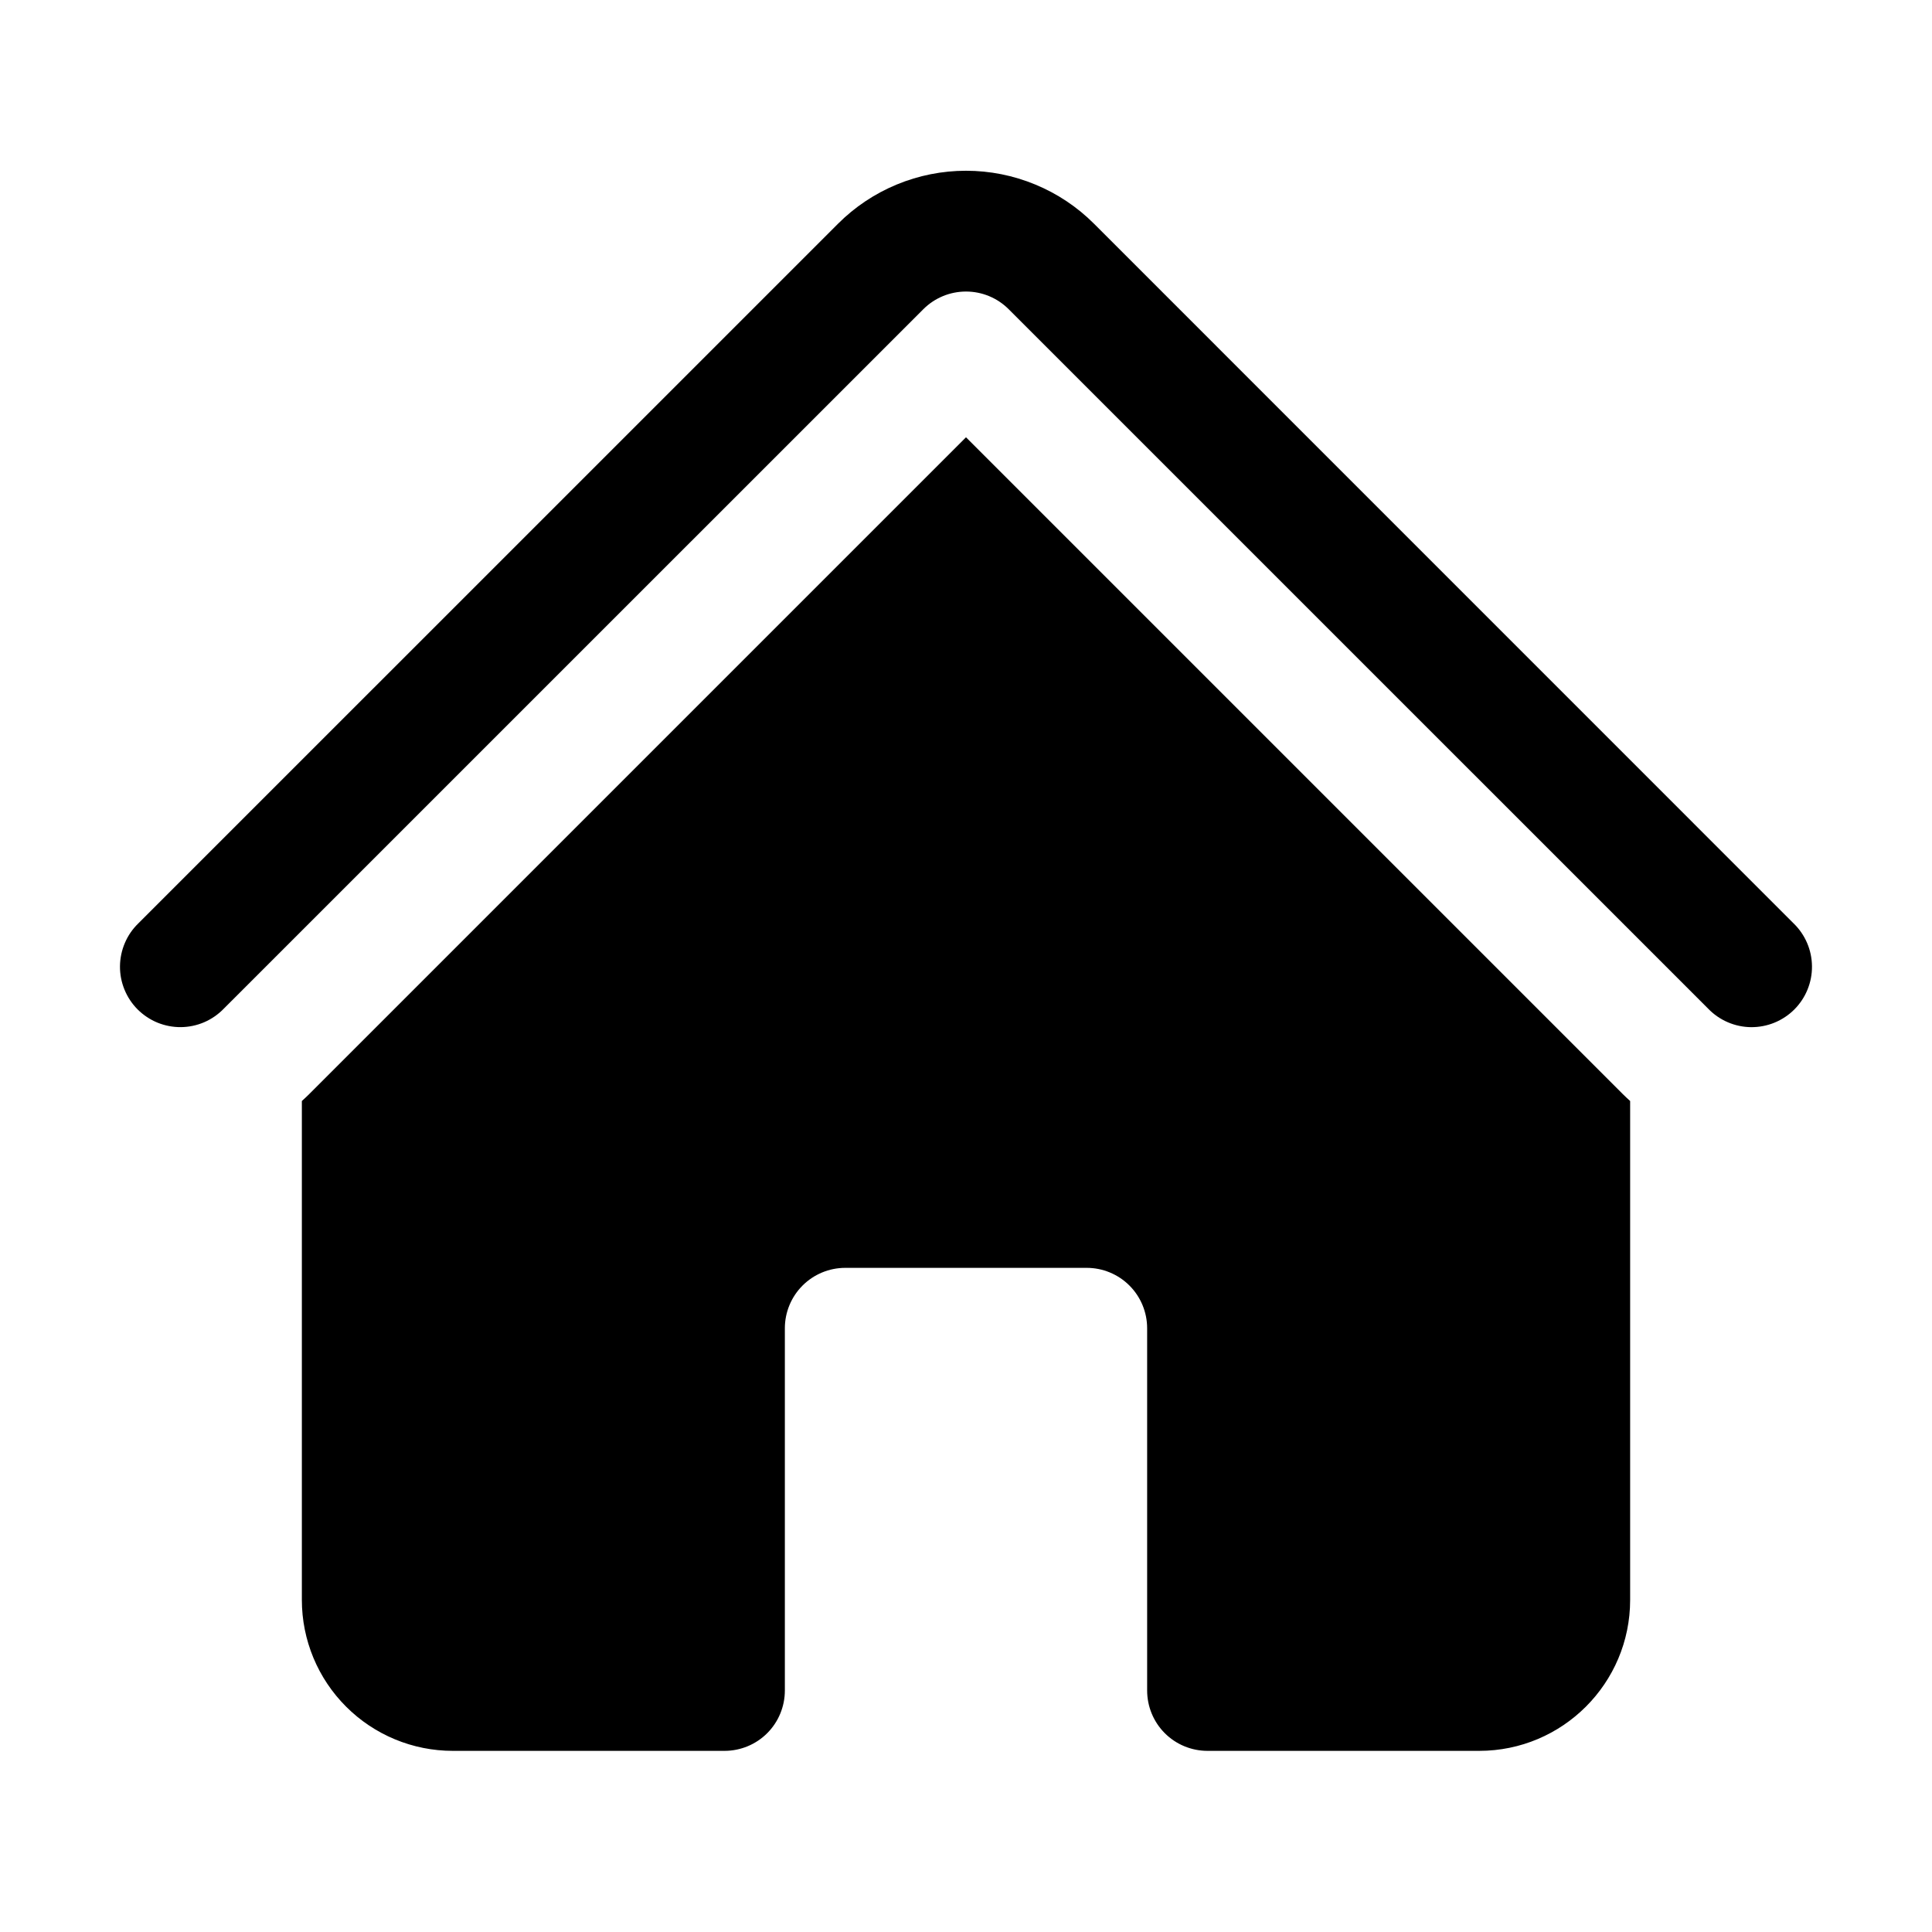
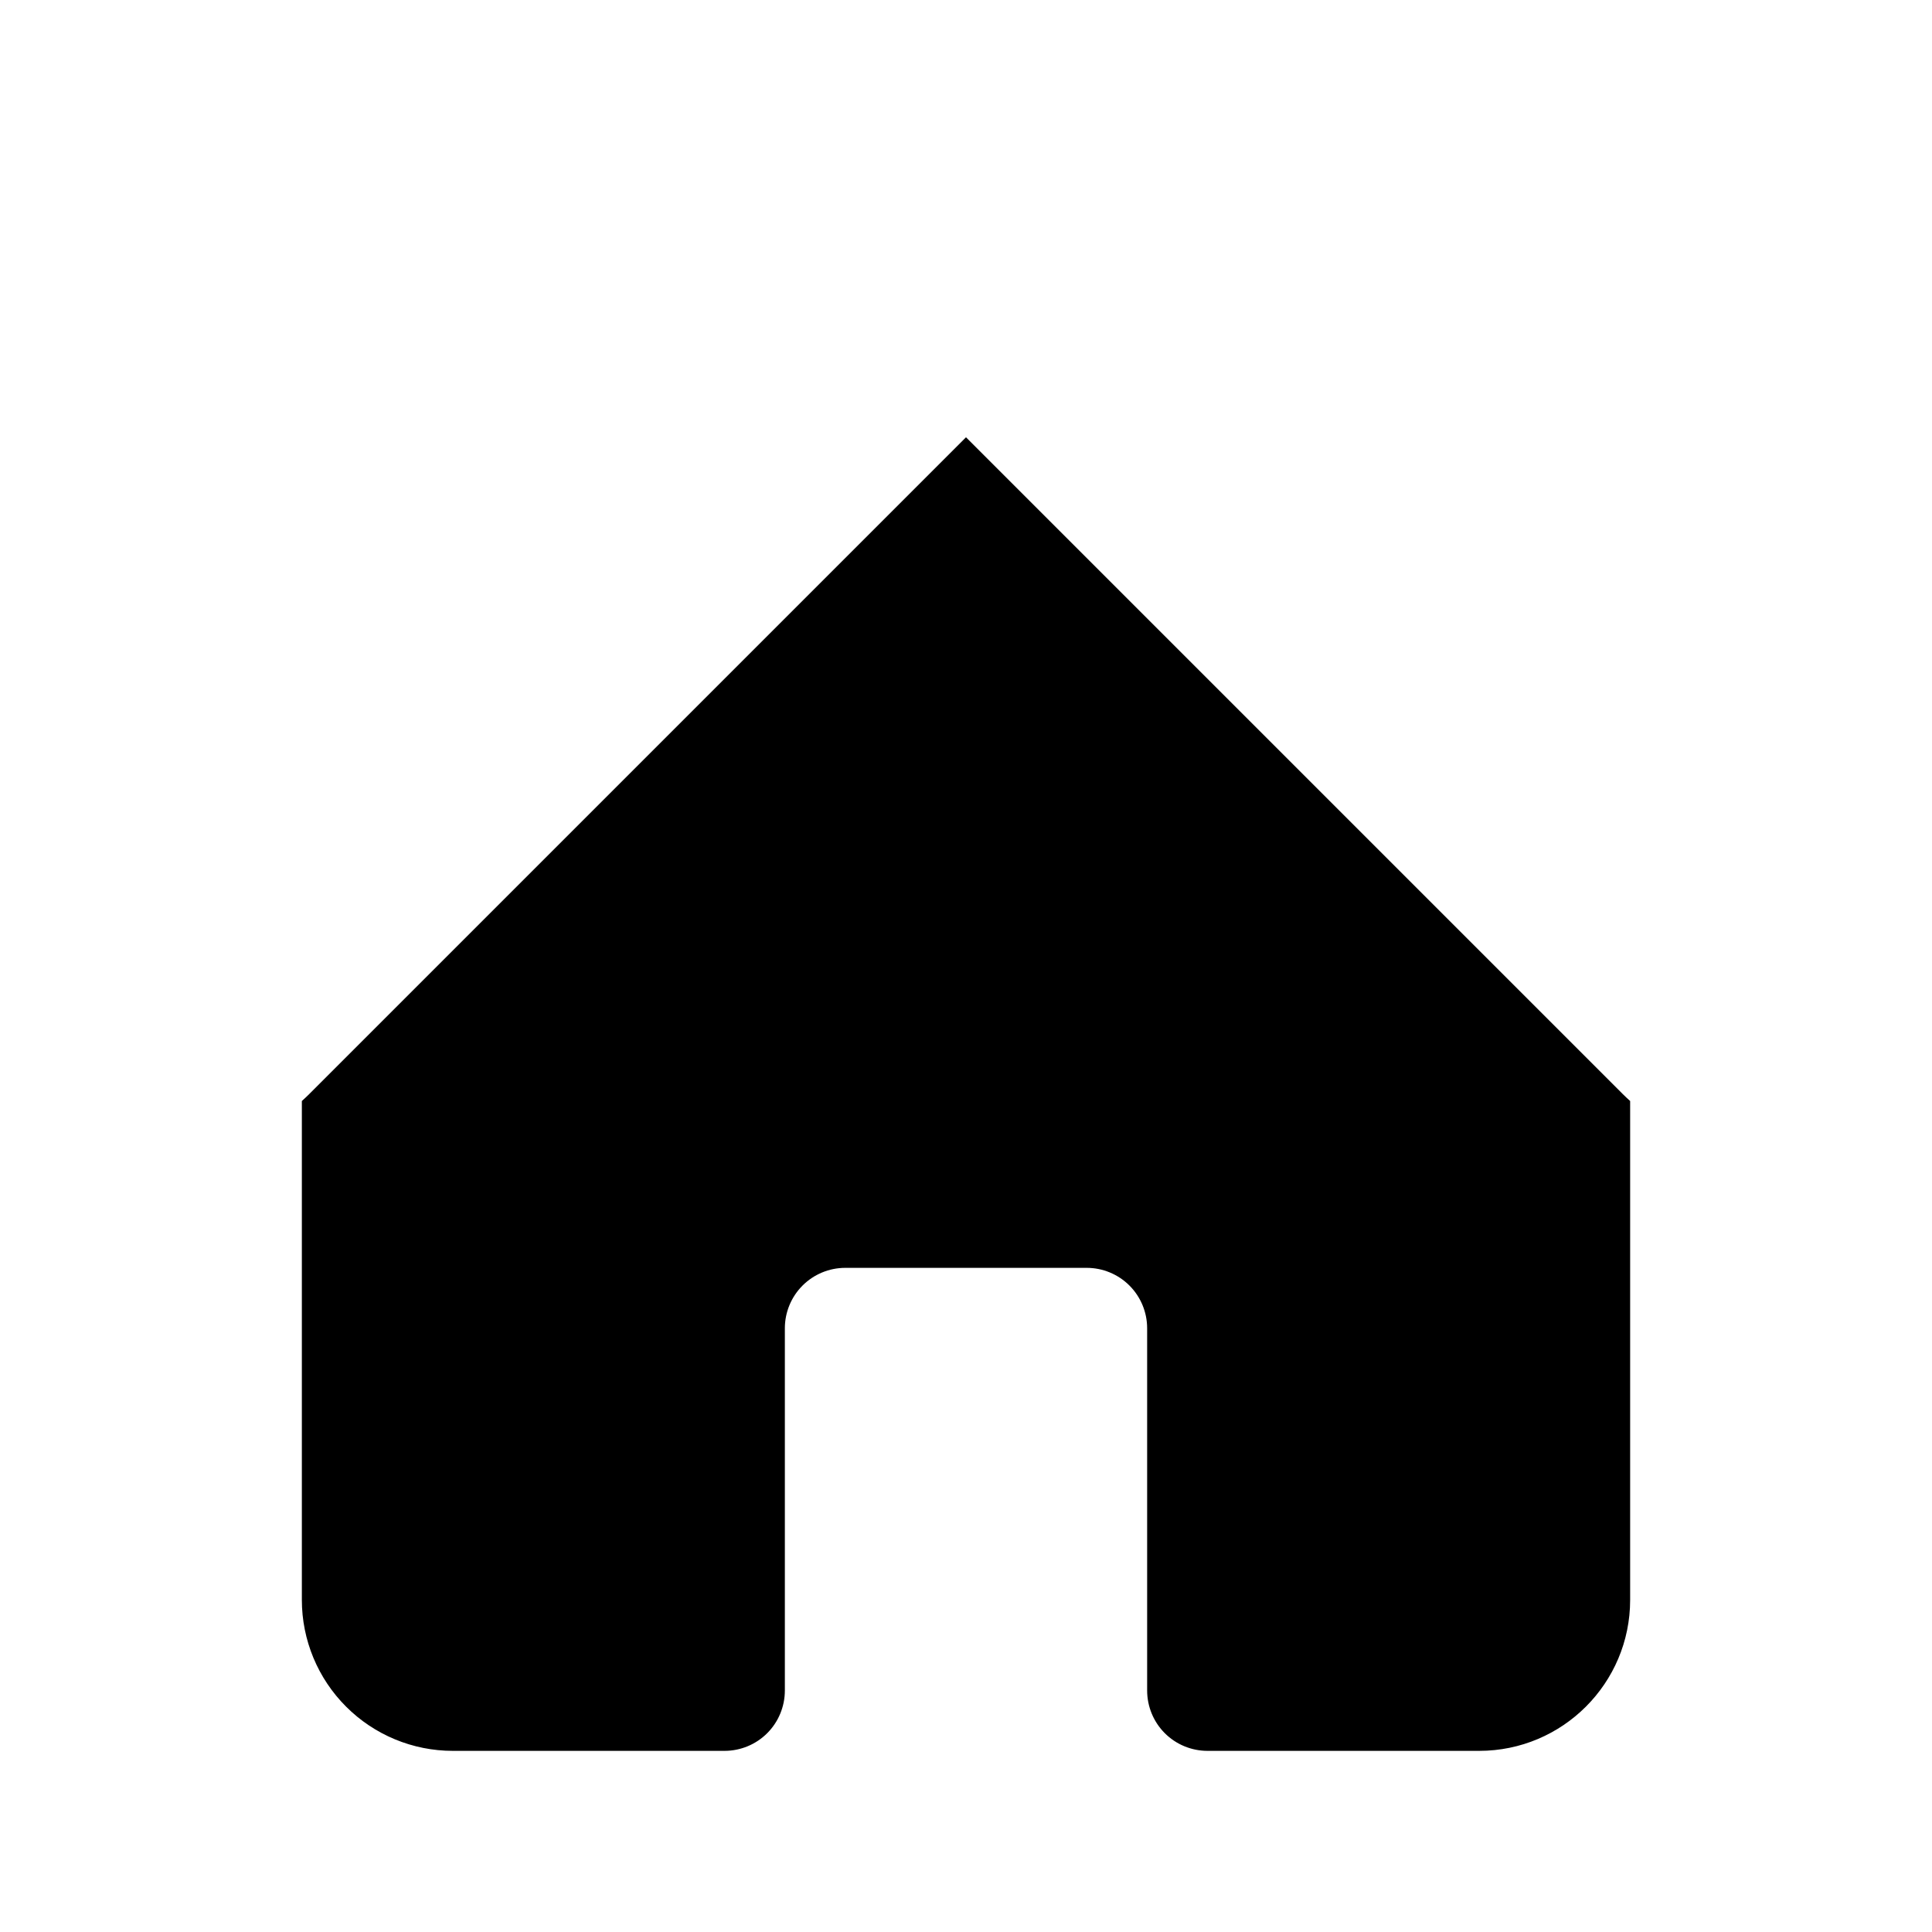
<svg xmlns="http://www.w3.org/2000/svg" width="50" height="50" viewBox="0 0 50 50" fill="none">
-   <path d="M23.896 8.002C24.189 7.709 24.586 7.545 25 7.545C25.414 7.545 25.811 7.709 26.104 8.002L44.209 26.106C44.353 26.255 44.525 26.374 44.716 26.456C44.907 26.538 45.112 26.581 45.319 26.583C45.526 26.584 45.732 26.545 45.924 26.466C46.116 26.387 46.291 26.271 46.437 26.125C46.584 25.978 46.7 25.803 46.778 25.611C46.857 25.419 46.896 25.213 46.894 25.006C46.892 24.799 46.849 24.593 46.767 24.403C46.685 24.212 46.566 24.04 46.417 23.896L28.315 5.792C27.88 5.356 27.363 5.011 26.794 4.776C26.225 4.54 25.616 4.419 25 4.419C24.385 4.419 23.775 4.54 23.206 4.776C22.638 5.011 22.121 5.356 21.686 5.792L3.581 23.896C3.432 24.04 3.313 24.212 3.232 24.403C3.15 24.594 3.107 24.799 3.105 25.006C3.103 25.214 3.143 25.42 3.222 25.612C3.3 25.803 3.416 25.978 3.563 26.125C3.71 26.271 3.884 26.387 4.076 26.466C4.269 26.544 4.474 26.584 4.682 26.582C4.889 26.58 5.094 26.537 5.285 26.455C5.475 26.373 5.648 26.253 5.792 26.104L23.896 8.002Z" fill="black" />
  <path d="M25 11.317L41.998 28.315C42.06 28.377 42.123 28.435 42.188 28.494V41.406C42.188 43.562 40.438 45.312 38.281 45.312H31.25C30.836 45.312 30.438 45.148 30.145 44.855C29.852 44.562 29.688 44.164 29.688 43.75V34.375C29.688 33.961 29.523 33.563 29.23 33.27C28.937 32.977 28.539 32.812 28.125 32.812H21.875C21.461 32.812 21.063 32.977 20.77 33.27C20.477 33.563 20.312 33.961 20.312 34.375V43.75C20.312 44.164 20.148 44.562 19.855 44.855C19.562 45.148 19.164 45.312 18.75 45.312H11.719C10.683 45.312 9.689 44.901 8.957 44.168C8.224 43.436 7.812 42.442 7.812 41.406V28.494C7.877 28.436 7.941 28.376 8.002 28.315L25 11.317Z" fill="black" />
</svg>